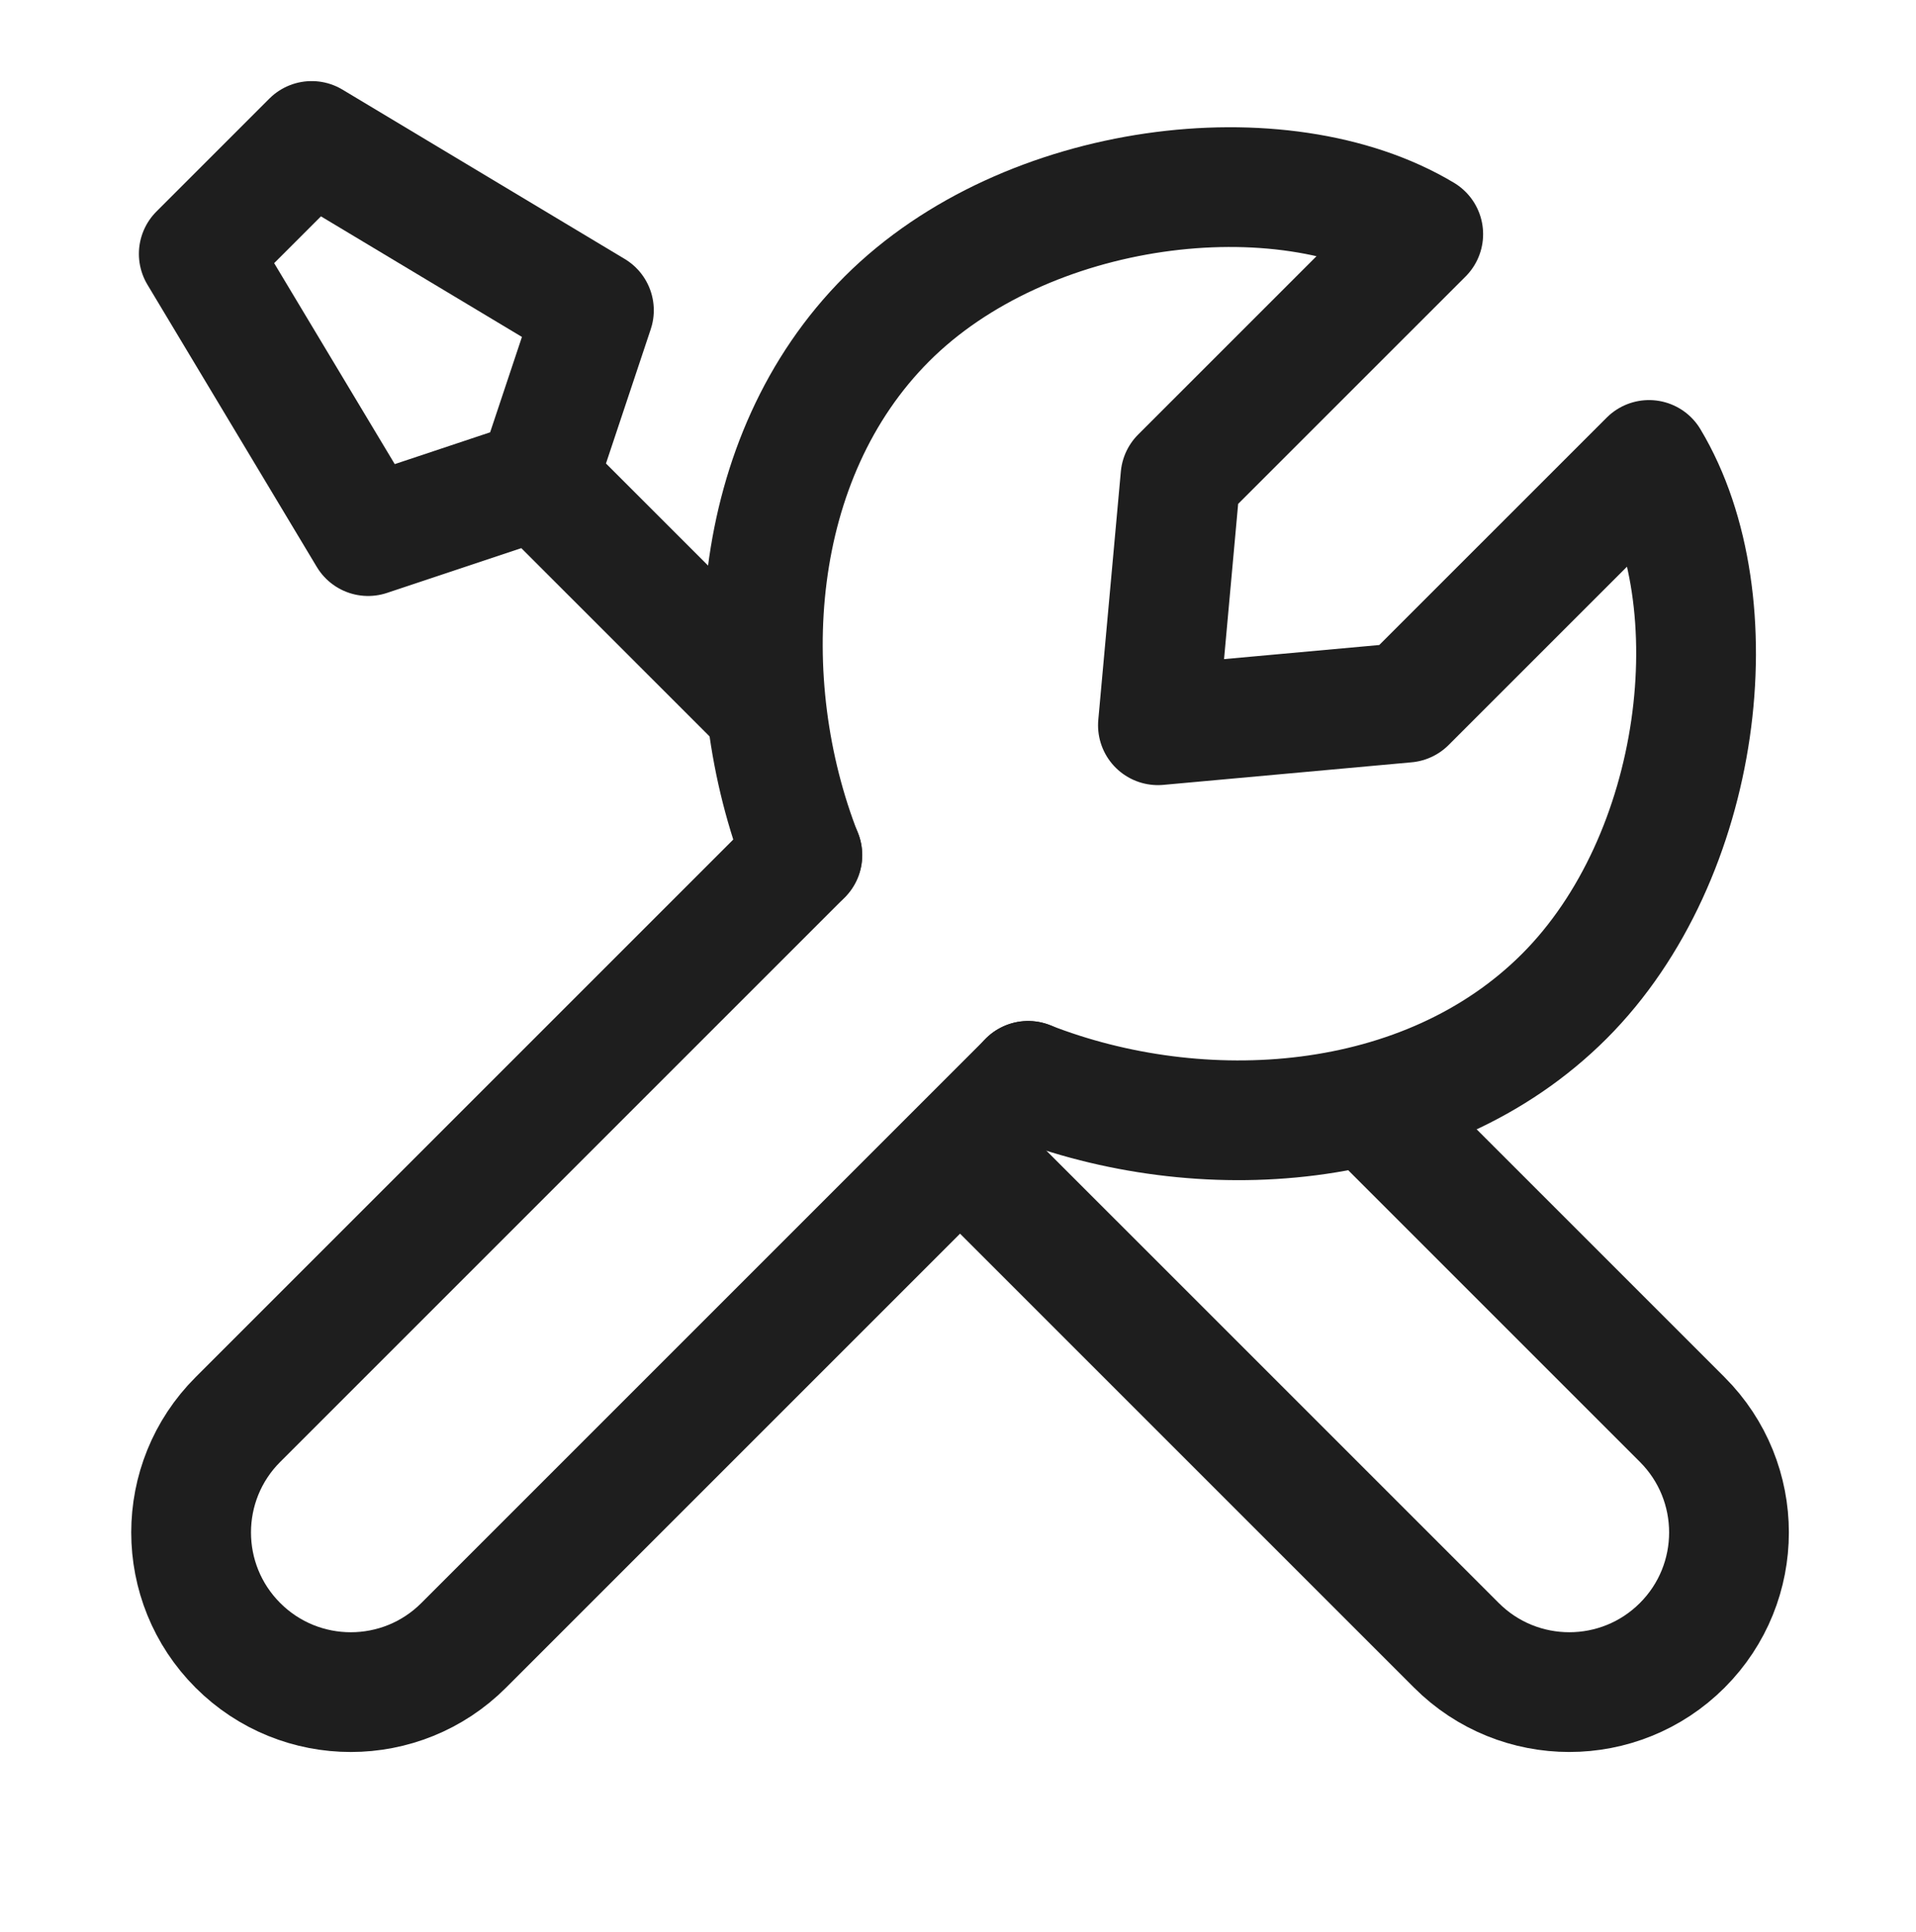
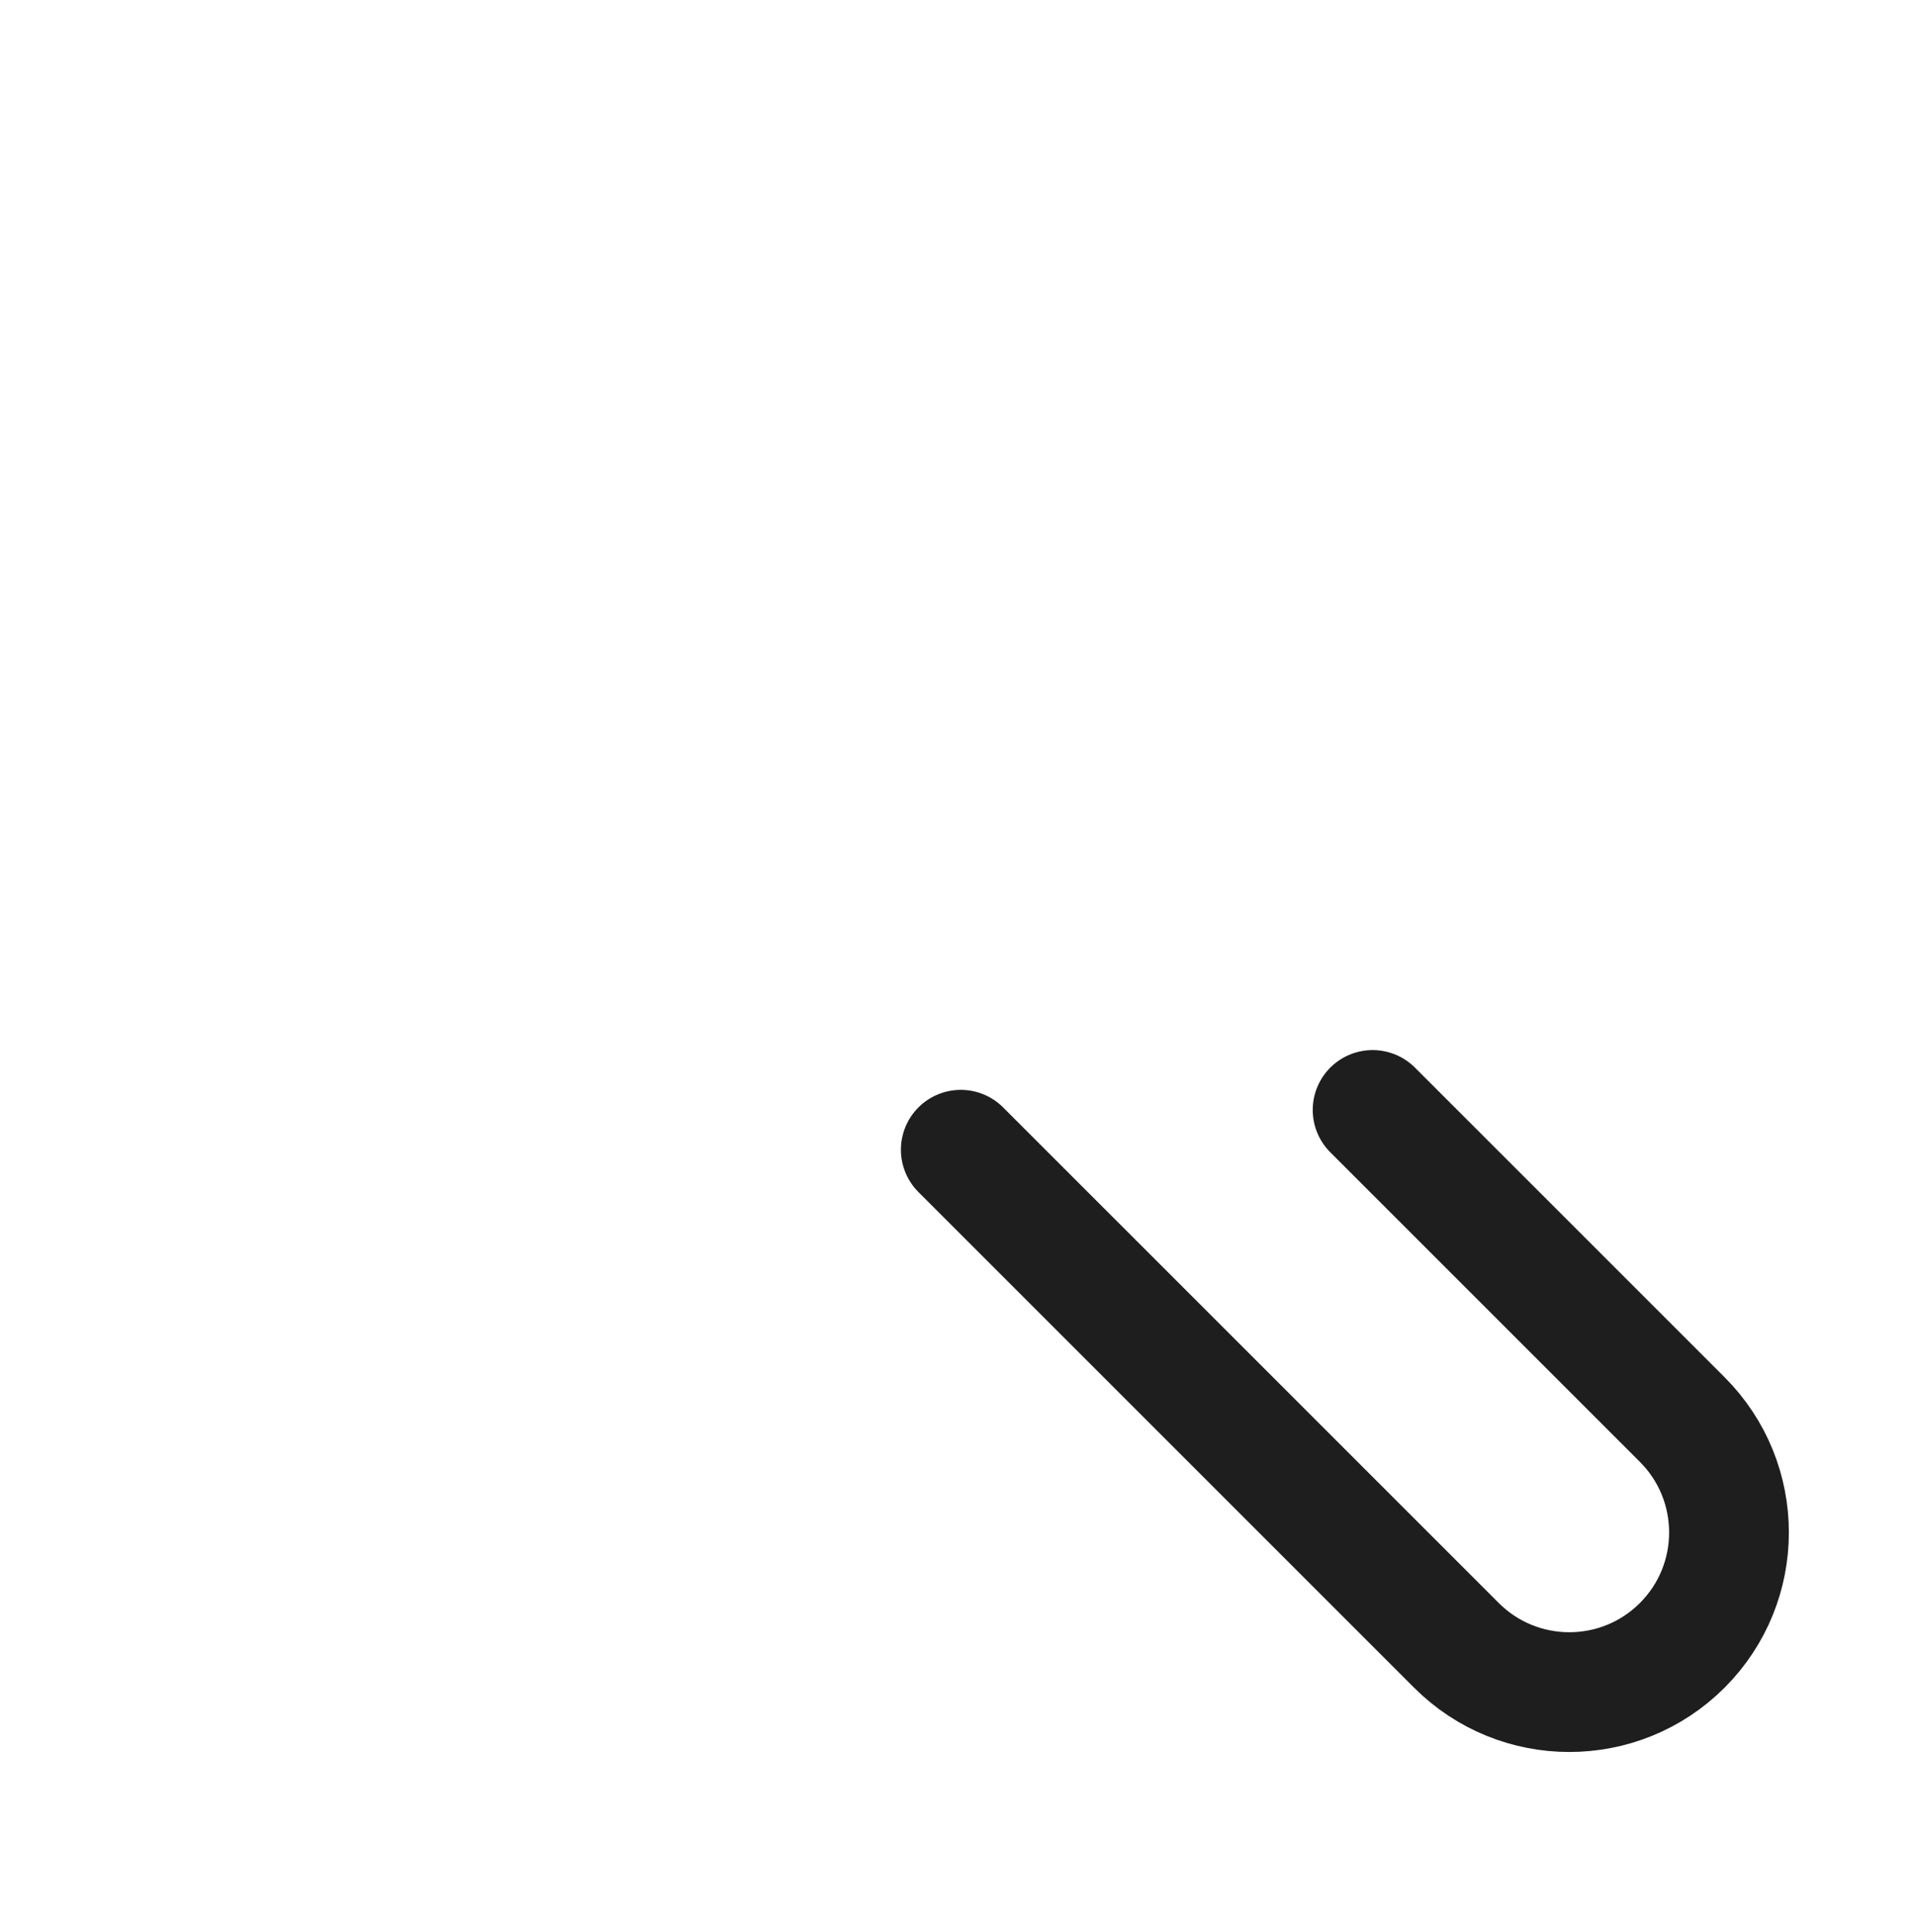
<svg xmlns="http://www.w3.org/2000/svg" width="120" height="121" viewBox="0 0 120 121" fill="none">
-   <path d="M50.254 53.557L14.899 88.912C10.993 92.817 10.993 99.149 14.899 103.054V103.054C18.804 106.96 25.136 106.96 29.041 103.054L64.396 67.699" stroke="#1E1E1E" stroke-width="7.5" stroke-linecap="round" stroke-linejoin="round" />
  <path d="M85.967 69.52L105.359 88.912C109.264 92.817 109.264 99.149 105.359 103.054V103.054C101.453 106.959 95.122 106.959 91.217 103.054L60.174 72.012" stroke="#1E1E1E" stroke-width="7.5" stroke-linecap="round" stroke-linejoin="round" />
-   <path d="M33.662 30.042L23.055 33.578L12.449 15.9L19.52 8.829L37.198 19.436L33.662 30.042ZM33.662 30.042L47.813 44.193" stroke="#1E1E1E" stroke-width="7.5" stroke-linecap="round" stroke-linejoin="round" />
-   <path d="M50.247 53.557C46.028 42.792 46.852 28.667 55.55 19.969C64.248 11.272 80.299 9.363 89.138 14.666L73.934 29.869L72.521 45.425L88.076 44.011L103.28 28.808C108.583 37.647 106.674 53.698 97.976 62.396C89.279 71.093 75.154 71.918 64.389 67.699" stroke="#1E1E1E" stroke-width="7.5" stroke-linecap="round" stroke-linejoin="round" />
</svg>